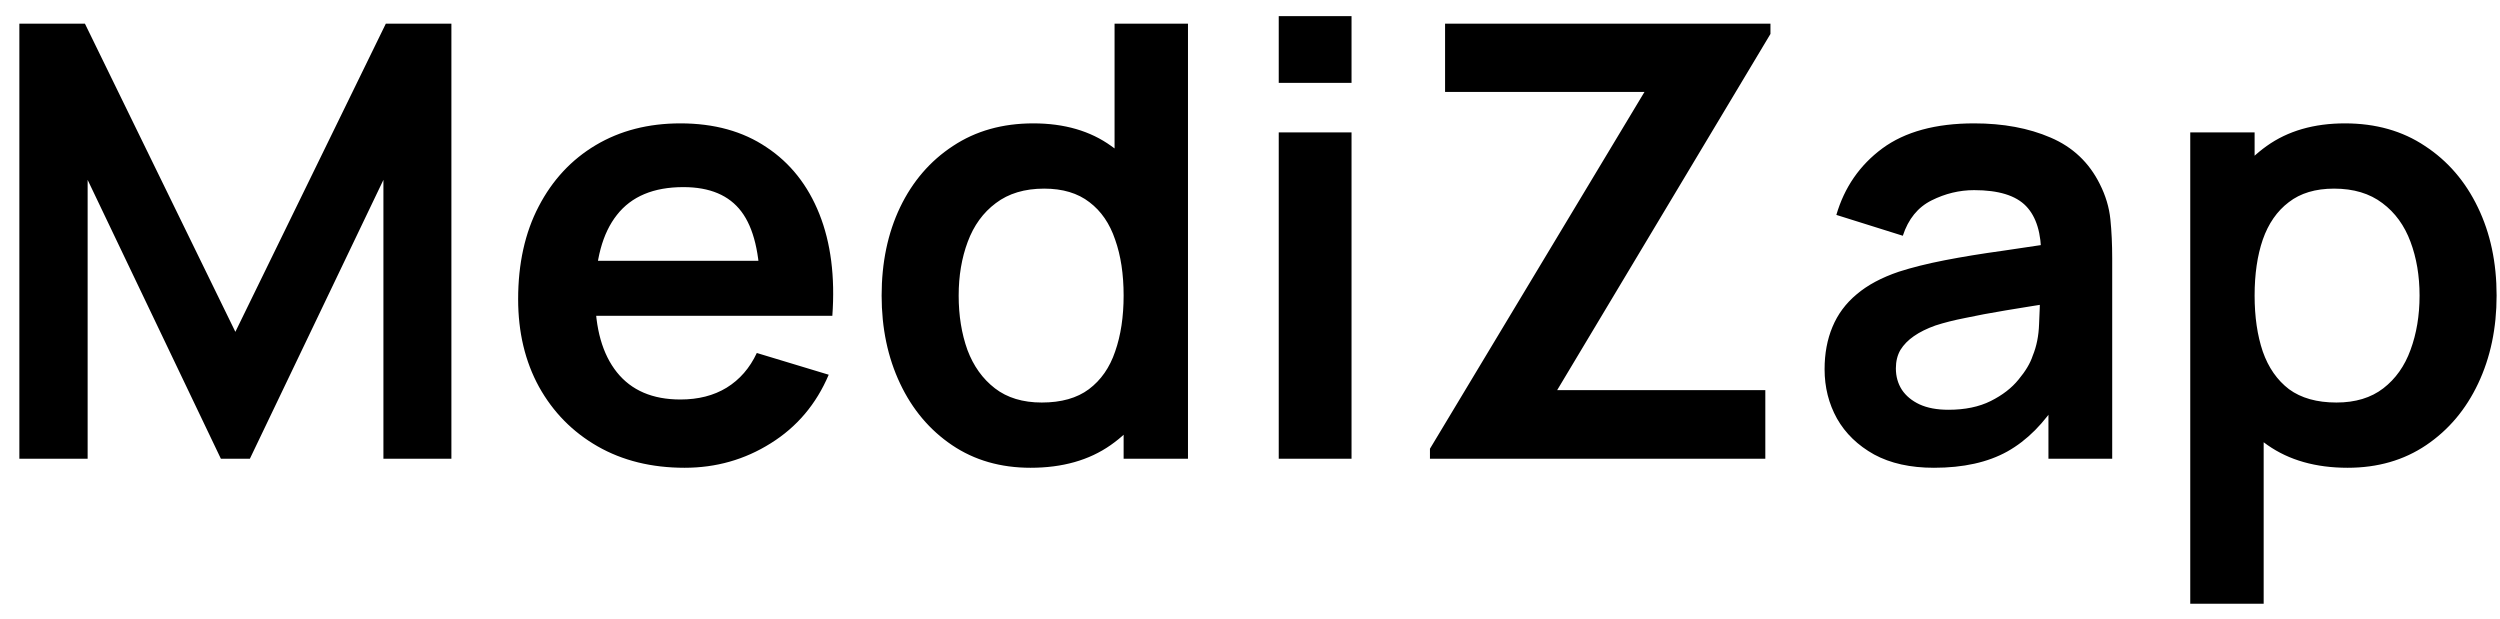
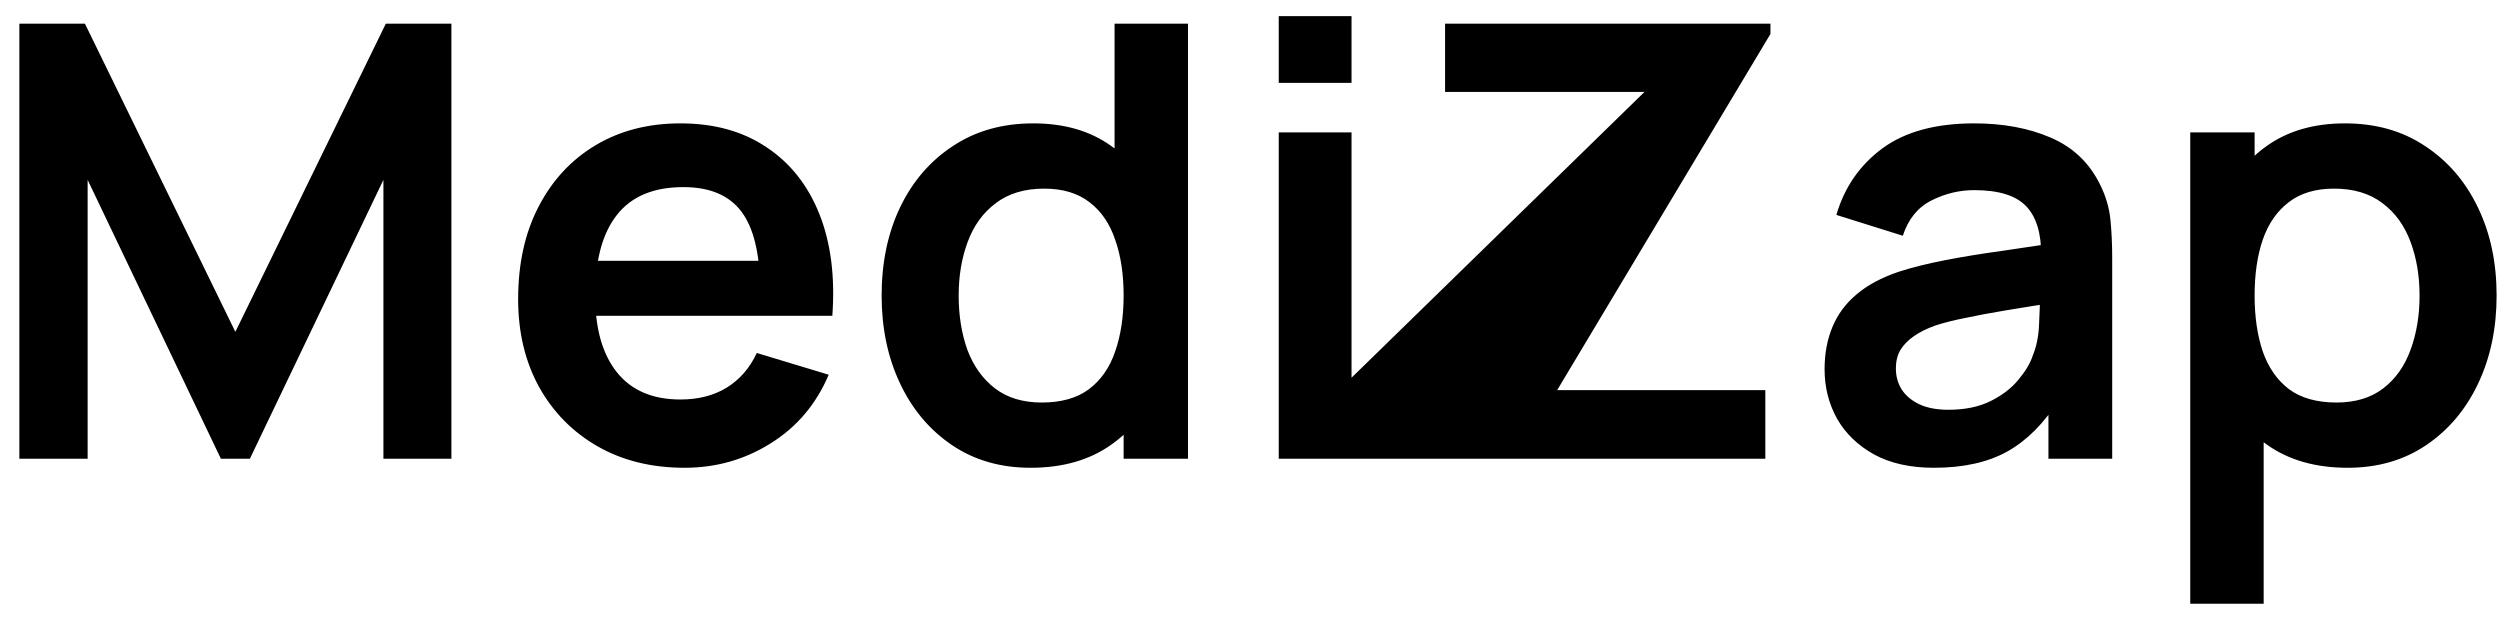
<svg xmlns="http://www.w3.org/2000/svg" width="109" height="27" viewBox="0 0 109 27" fill="none">
-   <path d="M0.844 20V1.032H3.703L10.262 14.468L16.822 1.032H19.681V20H16.717V7.842L10.895 20H9.63L3.821 7.842V20H0.844ZM29.849 20.395C28.409 20.395 27.144 20.083 26.055 19.46C24.966 18.836 24.115 17.971 23.5 16.865C22.894 15.758 22.591 14.485 22.591 13.045C22.591 11.491 22.89 10.143 23.487 9.001C24.084 7.851 24.914 6.959 25.976 6.327C27.039 5.695 28.268 5.379 29.665 5.379C31.14 5.379 32.391 5.725 33.419 6.419C34.455 7.104 35.224 8.075 35.724 9.33C36.225 10.586 36.413 12.066 36.29 13.769H33.142V12.61C33.133 11.065 32.861 9.936 32.325 9.225C31.79 8.514 30.947 8.158 29.796 8.158C28.497 8.158 27.531 8.562 26.898 9.37C26.266 10.169 25.95 11.341 25.95 12.887C25.95 14.327 26.266 15.442 26.898 16.233C27.531 17.023 28.453 17.418 29.665 17.418C30.446 17.418 31.118 17.247 31.68 16.904C32.251 16.553 32.69 16.048 32.997 15.39L36.132 16.338C35.588 17.62 34.745 18.617 33.603 19.328C32.47 20.04 31.219 20.395 29.849 20.395ZM24.949 13.769V11.372H34.736V13.769H24.949ZM44.933 20.395C43.625 20.395 42.483 20.066 41.508 19.407C40.534 18.749 39.778 17.853 39.243 16.72C38.707 15.587 38.439 14.309 38.439 12.887C38.439 11.447 38.707 10.165 39.243 9.041C39.787 7.908 40.556 7.016 41.548 6.366C42.54 5.708 43.708 5.379 45.052 5.379C46.404 5.379 47.537 5.708 48.45 6.366C49.372 7.016 50.071 7.908 50.545 9.041C51.019 10.173 51.256 11.456 51.256 12.887C51.256 14.301 51.019 15.578 50.545 16.72C50.071 17.853 49.364 18.749 48.424 19.407C47.484 20.066 46.321 20.395 44.933 20.395ZM45.421 17.55C46.272 17.55 46.957 17.357 47.475 16.97C48.002 16.575 48.384 16.026 48.621 15.324C48.867 14.621 48.99 13.809 48.99 12.887C48.99 11.956 48.867 11.144 48.621 10.45C48.384 9.747 48.011 9.203 47.502 8.817C46.992 8.421 46.334 8.224 45.526 8.224C44.674 8.224 43.972 8.435 43.418 8.856C42.865 9.269 42.457 9.831 42.193 10.542C41.93 11.245 41.798 12.026 41.798 12.887C41.798 13.756 41.925 14.547 42.18 15.258C42.444 15.96 42.843 16.518 43.379 16.931C43.914 17.344 44.595 17.55 45.421 17.55ZM48.99 20V10.015H48.595V1.032H51.796V20H48.99ZM55.753 3.613V0.702H58.927V3.613H55.753ZM55.753 20V5.774H58.927V20H55.753ZM62.346 20V19.565L71.699 4.009H63.005V1.032H77.192V1.48L67.892 17.01H76.968V20H62.346ZM84.32 20.395C83.293 20.395 82.423 20.202 81.712 19.816C81.001 19.42 80.461 18.898 80.092 18.248C79.732 17.598 79.552 16.883 79.552 16.101C79.552 15.416 79.666 14.801 79.894 14.257C80.123 13.704 80.474 13.229 80.948 12.834C81.422 12.43 82.037 12.101 82.792 11.846C83.363 11.662 84.03 11.495 84.794 11.346C85.567 11.196 86.401 11.06 87.297 10.937C88.202 10.806 89.146 10.665 90.129 10.516L88.996 11.161C89.005 10.178 88.786 9.453 88.338 8.988C87.89 8.522 87.135 8.29 86.072 8.29C85.431 8.29 84.812 8.439 84.215 8.738C83.618 9.036 83.201 9.55 82.963 10.279L80.065 9.37C80.417 8.167 81.084 7.201 82.068 6.472C83.06 5.743 84.395 5.379 86.072 5.379C87.337 5.379 88.448 5.585 89.405 5.998C90.371 6.41 91.086 7.087 91.552 8.026C91.806 8.527 91.96 9.041 92.013 9.567C92.066 10.085 92.092 10.652 92.092 11.267V20H89.312V16.918L89.773 17.418C89.132 18.446 88.382 19.201 87.521 19.684C86.669 20.158 85.602 20.395 84.32 20.395ZM84.952 17.866C85.672 17.866 86.287 17.739 86.797 17.484C87.306 17.229 87.71 16.918 88.008 16.549C88.316 16.18 88.522 15.833 88.627 15.508C88.794 15.104 88.887 14.643 88.904 14.125C88.93 13.598 88.944 13.172 88.944 12.847L89.918 13.137C88.961 13.286 88.14 13.418 87.455 13.532C86.77 13.646 86.182 13.756 85.69 13.862C85.198 13.958 84.764 14.068 84.386 14.191C84.017 14.323 83.705 14.476 83.451 14.652C83.196 14.828 82.999 15.03 82.858 15.258C82.726 15.486 82.66 15.754 82.66 16.061C82.66 16.413 82.748 16.724 82.924 16.997C83.1 17.26 83.354 17.471 83.688 17.629C84.03 17.787 84.452 17.866 84.952 17.866ZM102.358 20.395C100.97 20.395 99.807 20.066 98.867 19.407C97.927 18.749 97.221 17.853 96.746 16.72C96.272 15.578 96.035 14.301 96.035 12.887C96.035 11.456 96.272 10.173 96.746 9.041C97.221 7.908 97.914 7.016 98.828 6.366C99.75 5.708 100.887 5.379 102.239 5.379C103.583 5.379 104.746 5.708 105.73 6.366C106.722 7.016 107.491 7.908 108.035 9.041C108.58 10.165 108.852 11.447 108.852 12.887C108.852 14.309 108.584 15.587 108.048 16.72C107.513 17.853 106.757 18.749 105.783 19.407C104.808 20.066 103.666 20.395 102.358 20.395ZM95.495 26.323V5.774H98.301V15.758H98.696V26.323H95.495ZM101.87 17.55C102.696 17.55 103.376 17.344 103.912 16.931C104.448 16.518 104.843 15.96 105.098 15.258C105.361 14.547 105.493 13.756 105.493 12.887C105.493 12.026 105.361 11.245 105.098 10.542C104.834 9.831 104.426 9.269 103.873 8.856C103.319 8.435 102.617 8.224 101.765 8.224C100.957 8.224 100.298 8.421 99.789 8.817C99.28 9.203 98.902 9.747 98.656 10.45C98.419 11.144 98.301 11.956 98.301 12.887C98.301 13.809 98.419 14.621 98.656 15.324C98.902 16.026 99.284 16.575 99.802 16.97C100.329 17.357 101.019 17.55 101.87 17.55Z" fill="black" />
+   <path d="M0.844 20V1.032H3.703L10.262 14.468L16.822 1.032H19.681V20H16.717V7.842L10.895 20H9.63L3.821 7.842V20H0.844ZM29.849 20.395C28.409 20.395 27.144 20.083 26.055 19.46C24.966 18.836 24.115 17.971 23.5 16.865C22.894 15.758 22.591 14.485 22.591 13.045C22.591 11.491 22.89 10.143 23.487 9.001C24.084 7.851 24.914 6.959 25.976 6.327C27.039 5.695 28.268 5.379 29.665 5.379C31.14 5.379 32.391 5.725 33.419 6.419C34.455 7.104 35.224 8.075 35.724 9.33C36.225 10.586 36.413 12.066 36.29 13.769H33.142V12.61C33.133 11.065 32.861 9.936 32.325 9.225C31.79 8.514 30.947 8.158 29.796 8.158C28.497 8.158 27.531 8.562 26.898 9.37C26.266 10.169 25.95 11.341 25.95 12.887C25.95 14.327 26.266 15.442 26.898 16.233C27.531 17.023 28.453 17.418 29.665 17.418C30.446 17.418 31.118 17.247 31.68 16.904C32.251 16.553 32.69 16.048 32.997 15.39L36.132 16.338C35.588 17.62 34.745 18.617 33.603 19.328C32.47 20.04 31.219 20.395 29.849 20.395ZM24.949 13.769V11.372H34.736V13.769H24.949ZM44.933 20.395C43.625 20.395 42.483 20.066 41.508 19.407C40.534 18.749 39.778 17.853 39.243 16.72C38.707 15.587 38.439 14.309 38.439 12.887C38.439 11.447 38.707 10.165 39.243 9.041C39.787 7.908 40.556 7.016 41.548 6.366C42.54 5.708 43.708 5.379 45.052 5.379C46.404 5.379 47.537 5.708 48.45 6.366C49.372 7.016 50.071 7.908 50.545 9.041C51.019 10.173 51.256 11.456 51.256 12.887C51.256 14.301 51.019 15.578 50.545 16.72C50.071 17.853 49.364 18.749 48.424 19.407C47.484 20.066 46.321 20.395 44.933 20.395ZM45.421 17.55C46.272 17.55 46.957 17.357 47.475 16.97C48.002 16.575 48.384 16.026 48.621 15.324C48.867 14.621 48.99 13.809 48.99 12.887C48.99 11.956 48.867 11.144 48.621 10.45C48.384 9.747 48.011 9.203 47.502 8.817C46.992 8.421 46.334 8.224 45.526 8.224C44.674 8.224 43.972 8.435 43.418 8.856C42.865 9.269 42.457 9.831 42.193 10.542C41.93 11.245 41.798 12.026 41.798 12.887C41.798 13.756 41.925 14.547 42.18 15.258C42.444 15.96 42.843 16.518 43.379 16.931C43.914 17.344 44.595 17.55 45.421 17.55ZM48.99 20V10.015H48.595V1.032H51.796V20H48.99ZM55.753 3.613V0.702H58.927V3.613H55.753ZM55.753 20V5.774H58.927V20H55.753ZV19.565L71.699 4.009H63.005V1.032H77.192V1.48L67.892 17.01H76.968V20H62.346ZM84.32 20.395C83.293 20.395 82.423 20.202 81.712 19.816C81.001 19.42 80.461 18.898 80.092 18.248C79.732 17.598 79.552 16.883 79.552 16.101C79.552 15.416 79.666 14.801 79.894 14.257C80.123 13.704 80.474 13.229 80.948 12.834C81.422 12.43 82.037 12.101 82.792 11.846C83.363 11.662 84.03 11.495 84.794 11.346C85.567 11.196 86.401 11.06 87.297 10.937C88.202 10.806 89.146 10.665 90.129 10.516L88.996 11.161C89.005 10.178 88.786 9.453 88.338 8.988C87.89 8.522 87.135 8.29 86.072 8.29C85.431 8.29 84.812 8.439 84.215 8.738C83.618 9.036 83.201 9.55 82.963 10.279L80.065 9.37C80.417 8.167 81.084 7.201 82.068 6.472C83.06 5.743 84.395 5.379 86.072 5.379C87.337 5.379 88.448 5.585 89.405 5.998C90.371 6.41 91.086 7.087 91.552 8.026C91.806 8.527 91.96 9.041 92.013 9.567C92.066 10.085 92.092 10.652 92.092 11.267V20H89.312V16.918L89.773 17.418C89.132 18.446 88.382 19.201 87.521 19.684C86.669 20.158 85.602 20.395 84.32 20.395ZM84.952 17.866C85.672 17.866 86.287 17.739 86.797 17.484C87.306 17.229 87.71 16.918 88.008 16.549C88.316 16.18 88.522 15.833 88.627 15.508C88.794 15.104 88.887 14.643 88.904 14.125C88.93 13.598 88.944 13.172 88.944 12.847L89.918 13.137C88.961 13.286 88.14 13.418 87.455 13.532C86.77 13.646 86.182 13.756 85.69 13.862C85.198 13.958 84.764 14.068 84.386 14.191C84.017 14.323 83.705 14.476 83.451 14.652C83.196 14.828 82.999 15.03 82.858 15.258C82.726 15.486 82.66 15.754 82.66 16.061C82.66 16.413 82.748 16.724 82.924 16.997C83.1 17.26 83.354 17.471 83.688 17.629C84.03 17.787 84.452 17.866 84.952 17.866ZM102.358 20.395C100.97 20.395 99.807 20.066 98.867 19.407C97.927 18.749 97.221 17.853 96.746 16.72C96.272 15.578 96.035 14.301 96.035 12.887C96.035 11.456 96.272 10.173 96.746 9.041C97.221 7.908 97.914 7.016 98.828 6.366C99.75 5.708 100.887 5.379 102.239 5.379C103.583 5.379 104.746 5.708 105.73 6.366C106.722 7.016 107.491 7.908 108.035 9.041C108.58 10.165 108.852 11.447 108.852 12.887C108.852 14.309 108.584 15.587 108.048 16.72C107.513 17.853 106.757 18.749 105.783 19.407C104.808 20.066 103.666 20.395 102.358 20.395ZM95.495 26.323V5.774H98.301V15.758H98.696V26.323H95.495ZM101.87 17.55C102.696 17.55 103.376 17.344 103.912 16.931C104.448 16.518 104.843 15.96 105.098 15.258C105.361 14.547 105.493 13.756 105.493 12.887C105.493 12.026 105.361 11.245 105.098 10.542C104.834 9.831 104.426 9.269 103.873 8.856C103.319 8.435 102.617 8.224 101.765 8.224C100.957 8.224 100.298 8.421 99.789 8.817C99.28 9.203 98.902 9.747 98.656 10.45C98.419 11.144 98.301 11.956 98.301 12.887C98.301 13.809 98.419 14.621 98.656 15.324C98.902 16.026 99.284 16.575 99.802 16.97C100.329 17.357 101.019 17.55 101.87 17.55Z" fill="black" />
</svg>